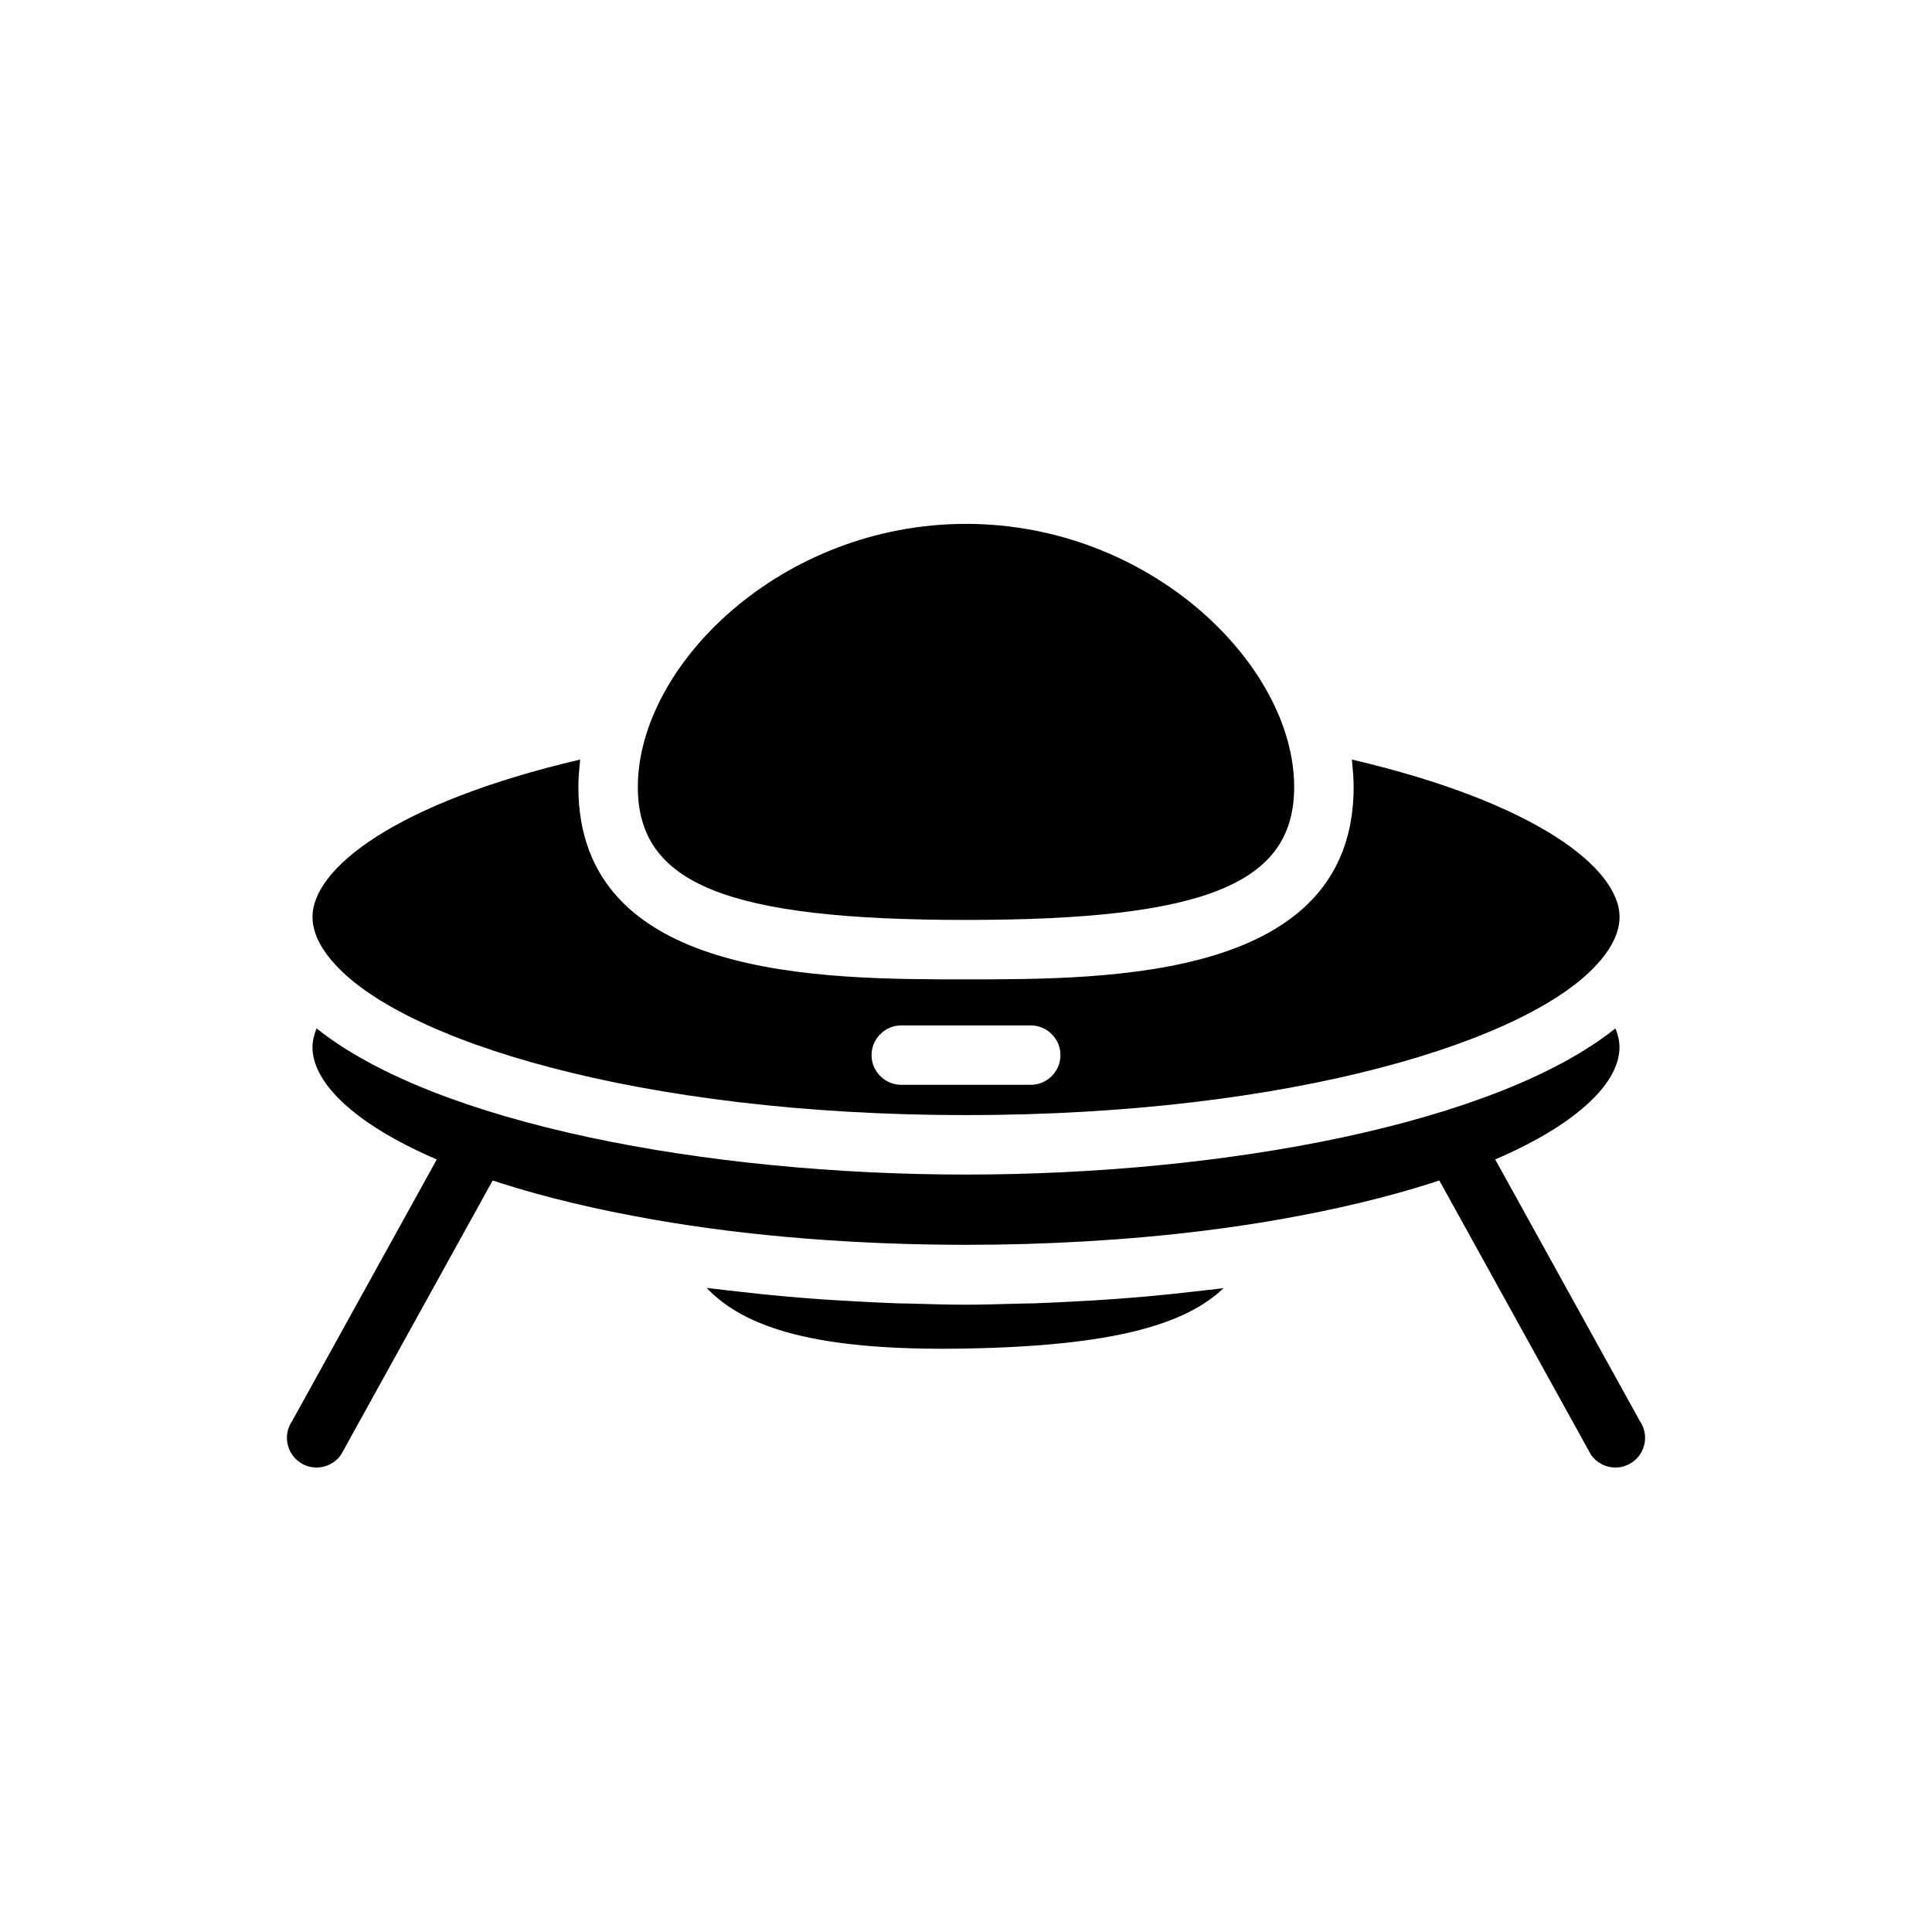
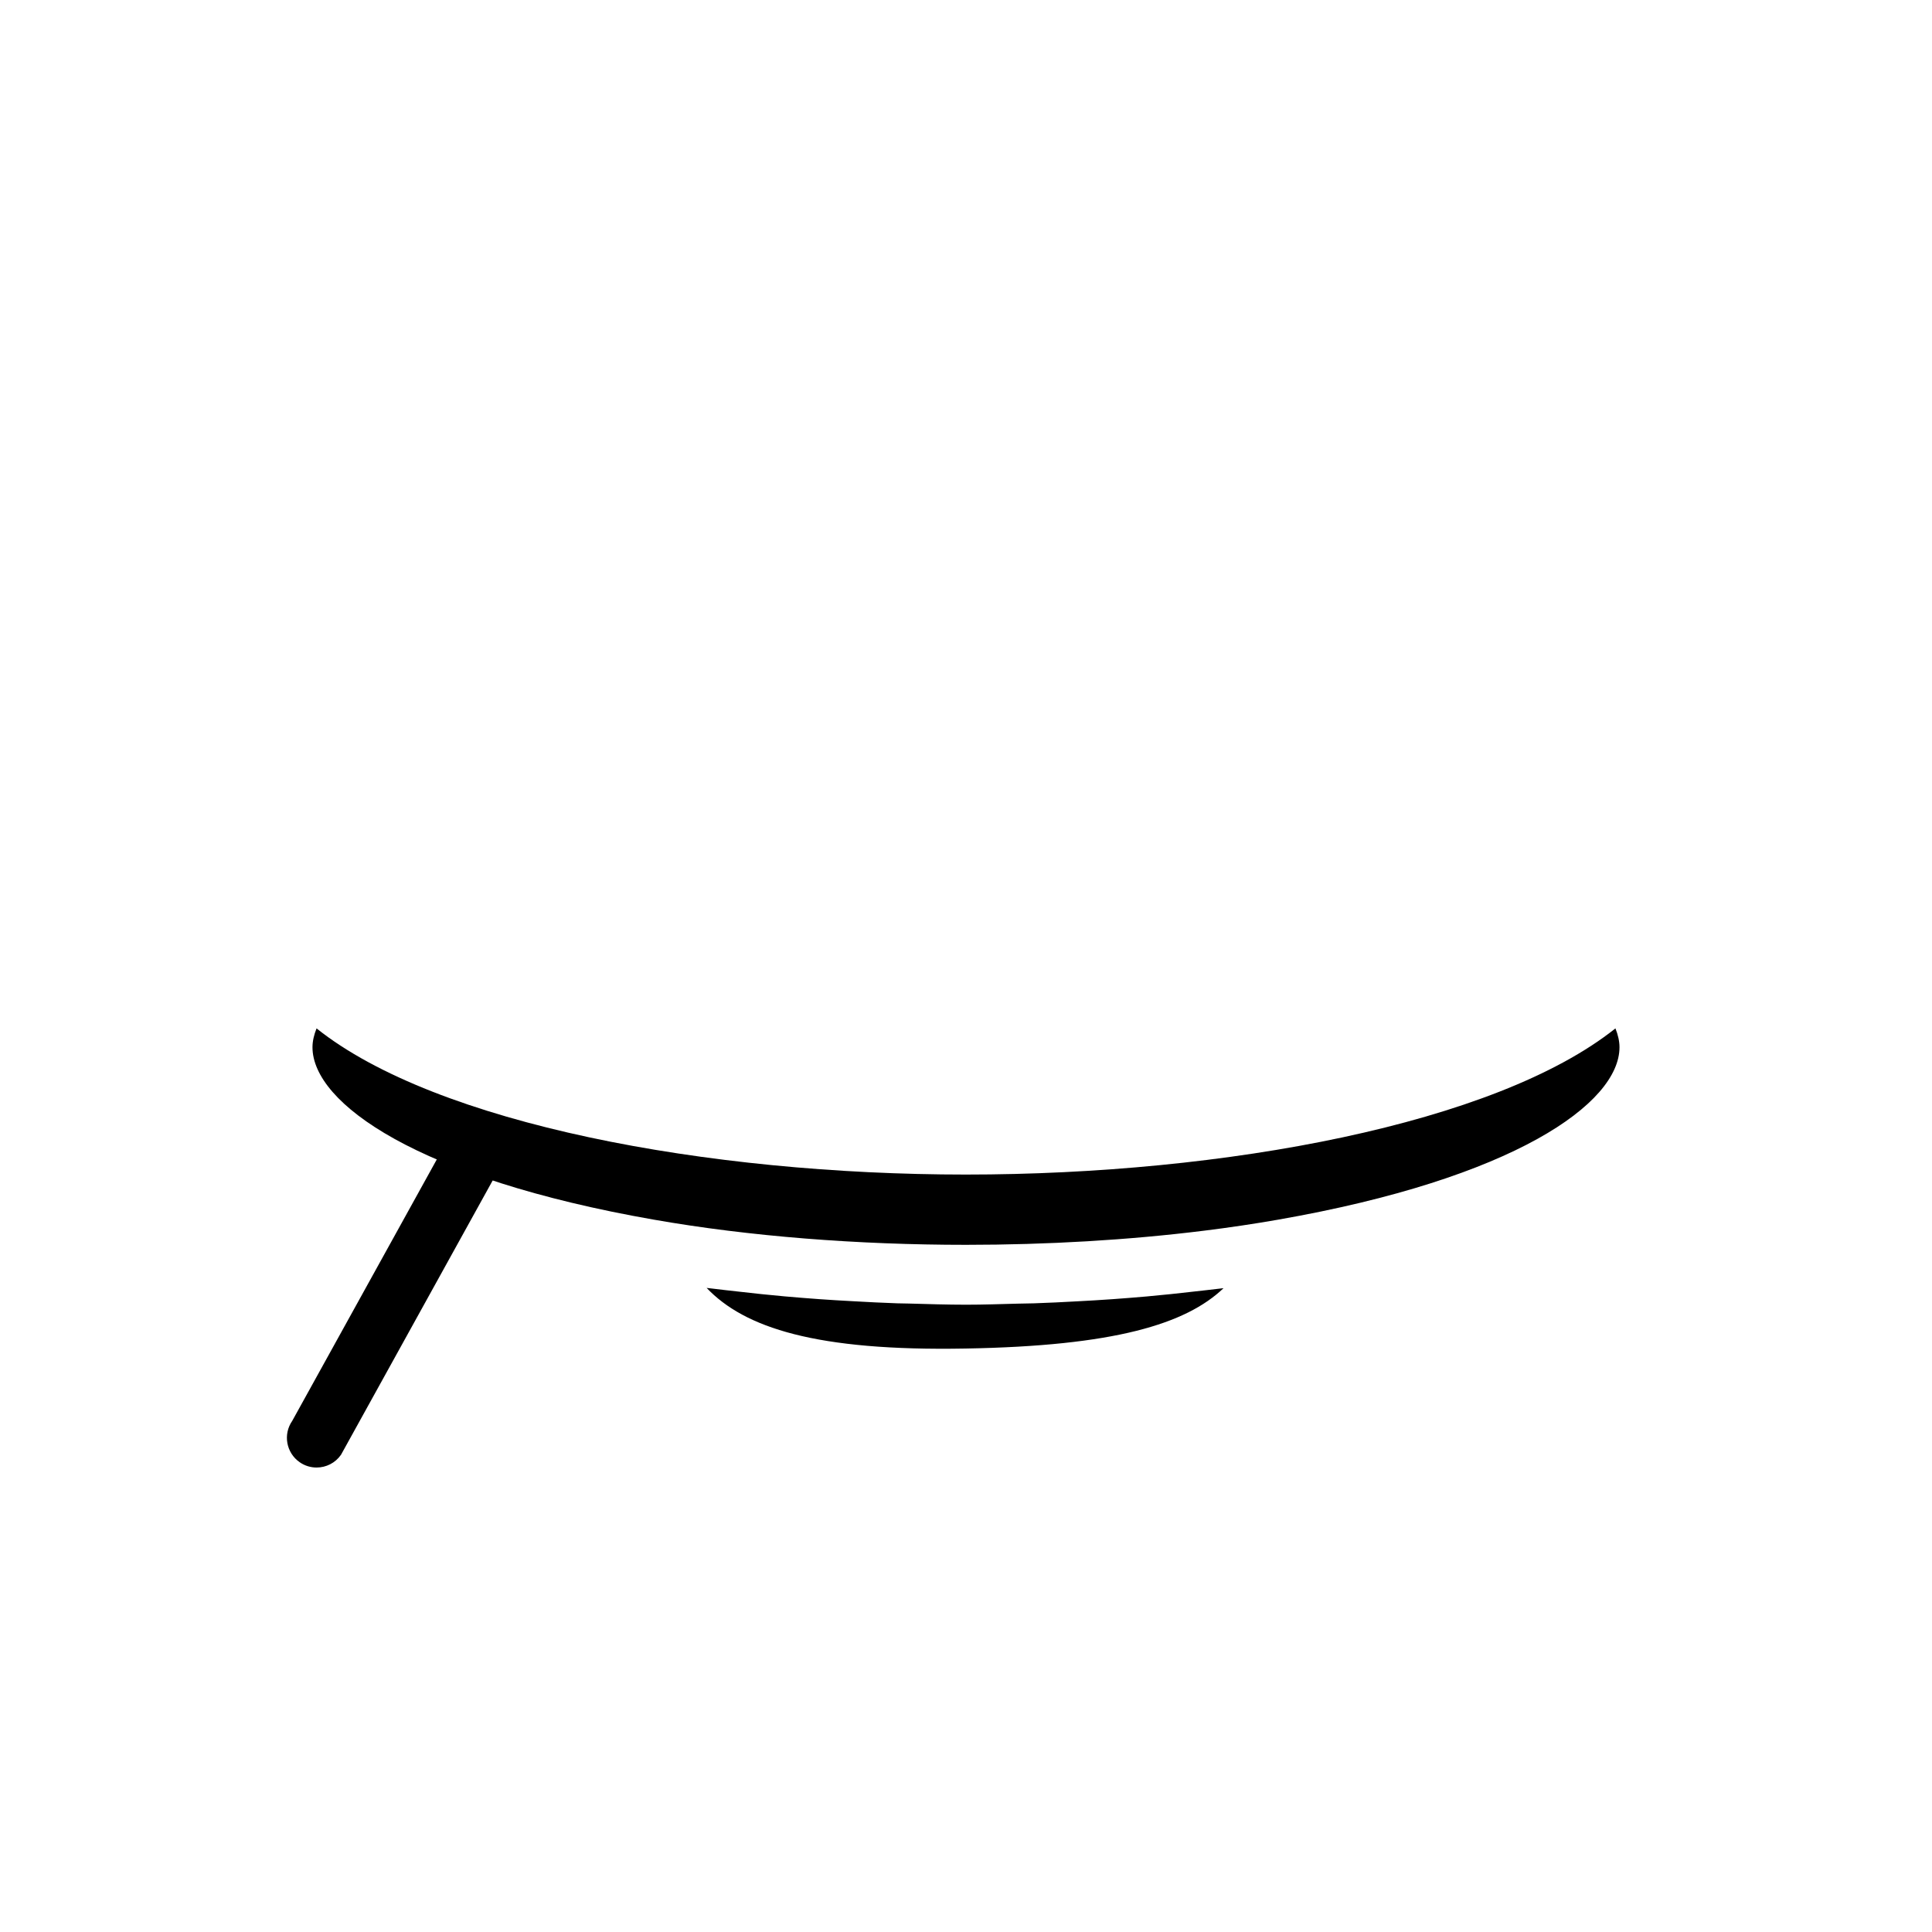
<svg xmlns="http://www.w3.org/2000/svg" fill="#000000" width="800px" height="800px" version="1.1" viewBox="144 144 512 512">
  <g>
-     <path d="m400 387.79c63.398 0 86.969-9.547 86.969-35.23 0-32.242-37.992-69.727-86.969-69.727s-86.969 37.484-86.969 69.727c0 25.684 23.566 35.23 86.969 35.23z" />
-     <path d="m502.26 345.29c0.238 2.441 0.473 4.879 0.473 7.242 0 51.012-64.312 51.012-102.73 51.012-38.414 0-102.73 0-102.73-51.012 0-2.363 0.234-4.801 0.473-7.242-48.809 11.414-70.93 28.809-70.93 41.719 0 3.777 1.809 7.637 4.961 11.414 0.078 0.078 0.078 0.156 0.156 0.156 17.711 21.176 81.711 40.934 168.07 40.934 86.355 0 150.36-19.758 168.07-40.934 0.078 0 0.078-0.078 0.156-0.156 3.152-3.777 4.965-7.633 4.965-11.414 0-12.91-22.121-30.305-70.926-41.719zm-85.098 86.199h-34.32c-4.328 0-7.871-3.543-7.871-7.871 0-4.328 3.543-7.871 7.871-7.871h34.32c4.328 0 7.871 3.543 7.871 7.871 0 4.328-3.543 7.871-7.871 7.871z" />
    <path d="m460.8 486.23c-4.293 0.5-8.609 0.961-13.004 1.352-2.973 0.266-5.957 0.492-8.965 0.711-3.078 0.219-6.164 0.402-9.27 0.566-3.848 0.211-7.684 0.41-11.566 0.535-1.414 0.047-2.836 0.051-4.254 0.086-4.582 0.117-9.145 0.281-13.738 0.281-5.035 0-10.043-0.168-15.055-0.305-1.051-0.027-2.106-0.031-3.152-0.062-3.949-0.133-7.848-0.34-11.762-0.559-2.988-0.16-5.961-0.336-8.922-0.547-3.109-0.227-6.184-0.465-9.254-0.742-4.121-0.367-8.168-0.801-12.199-1.266-2.164-0.25-4.344-0.469-6.477-0.746-0.629-0.082-1.289-0.137-1.918-0.223 10.023 10.539 28.945 16.797 68.598 16.066 39.398-0.676 58.371-6.449 68.387-15.996-0.582 0.078-1.191 0.129-1.773 0.203-1.867 0.238-3.785 0.426-5.676 0.645z" />
    <path d="m400 455.27c-68.57 0-140.35-13.402-172.11-38.734-0.668 1.684-1.078 3.356-1.078 4.992 0 14.867 27.973 34.77 90.473 45.695h0.008c12.664 2.223 26.168 3.887 40.094 5 13.926 1.109 28.27 1.668 42.609 1.668 21.516 0 43.027-1.25 63.129-3.75 6.699-0.832 13.242-1.805 19.574-2.914 62.508-10.93 90.484-30.832 90.484-45.699 0-1.637-0.41-3.309-1.074-4.996-31.758 25.332-103.54 38.738-172.11 38.738z" />
    <path d="m227.9 532.91c-1.555 0-3.113-0.453-4.481-1.406-3.574-2.484-4.457-7.387-1.977-10.953l42.621-77.082c2.484-3.582 7.387-4.457 10.953-1.977 3.574 2.484 4.457 7.387 1.977 10.953l-42.621 77.082c-1.531 2.207-3.981 3.383-6.473 3.383z" />
-     <path d="m572.1 532.91c-2.492 0-4.941-1.176-6.473-3.383l-42.621-77.082c-2.484-3.566-1.598-8.473 1.977-10.953 3.559-2.477 8.473-1.605 10.953 1.977l42.621 77.082c2.484 3.566 1.598 8.473-1.977 10.953-1.367 0.953-2.926 1.406-4.481 1.406z" />
  </g>
</svg>